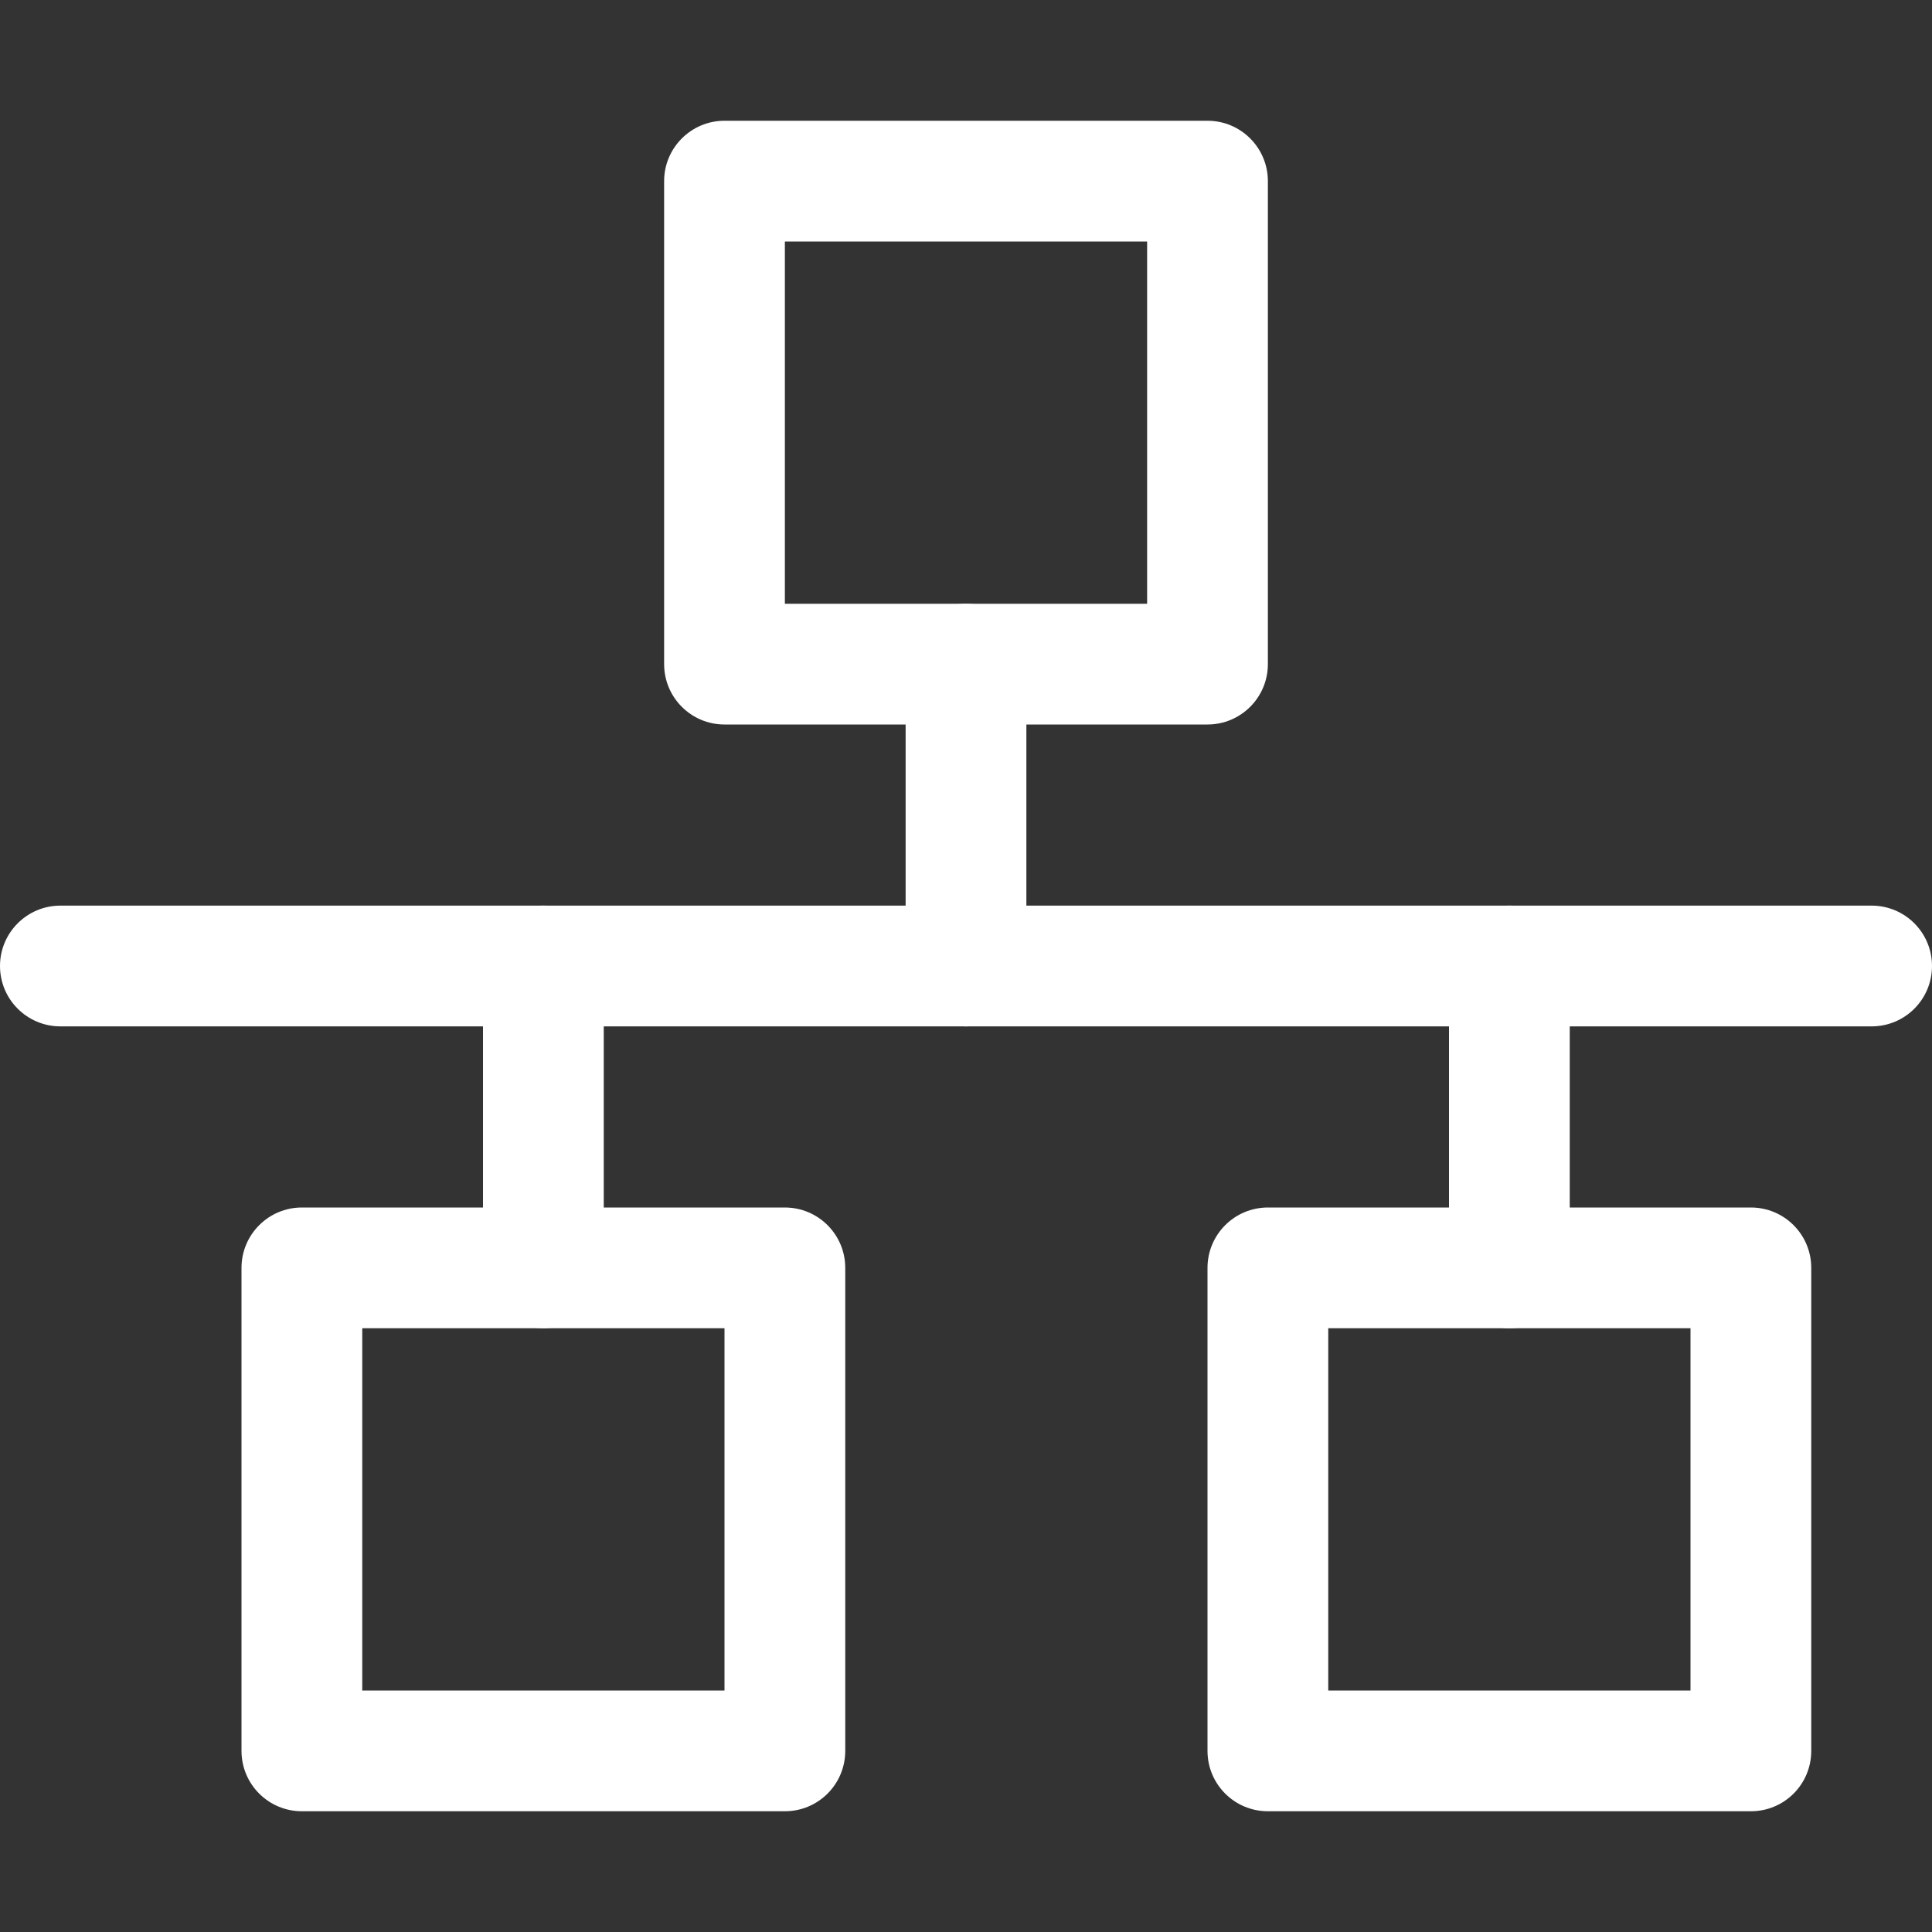
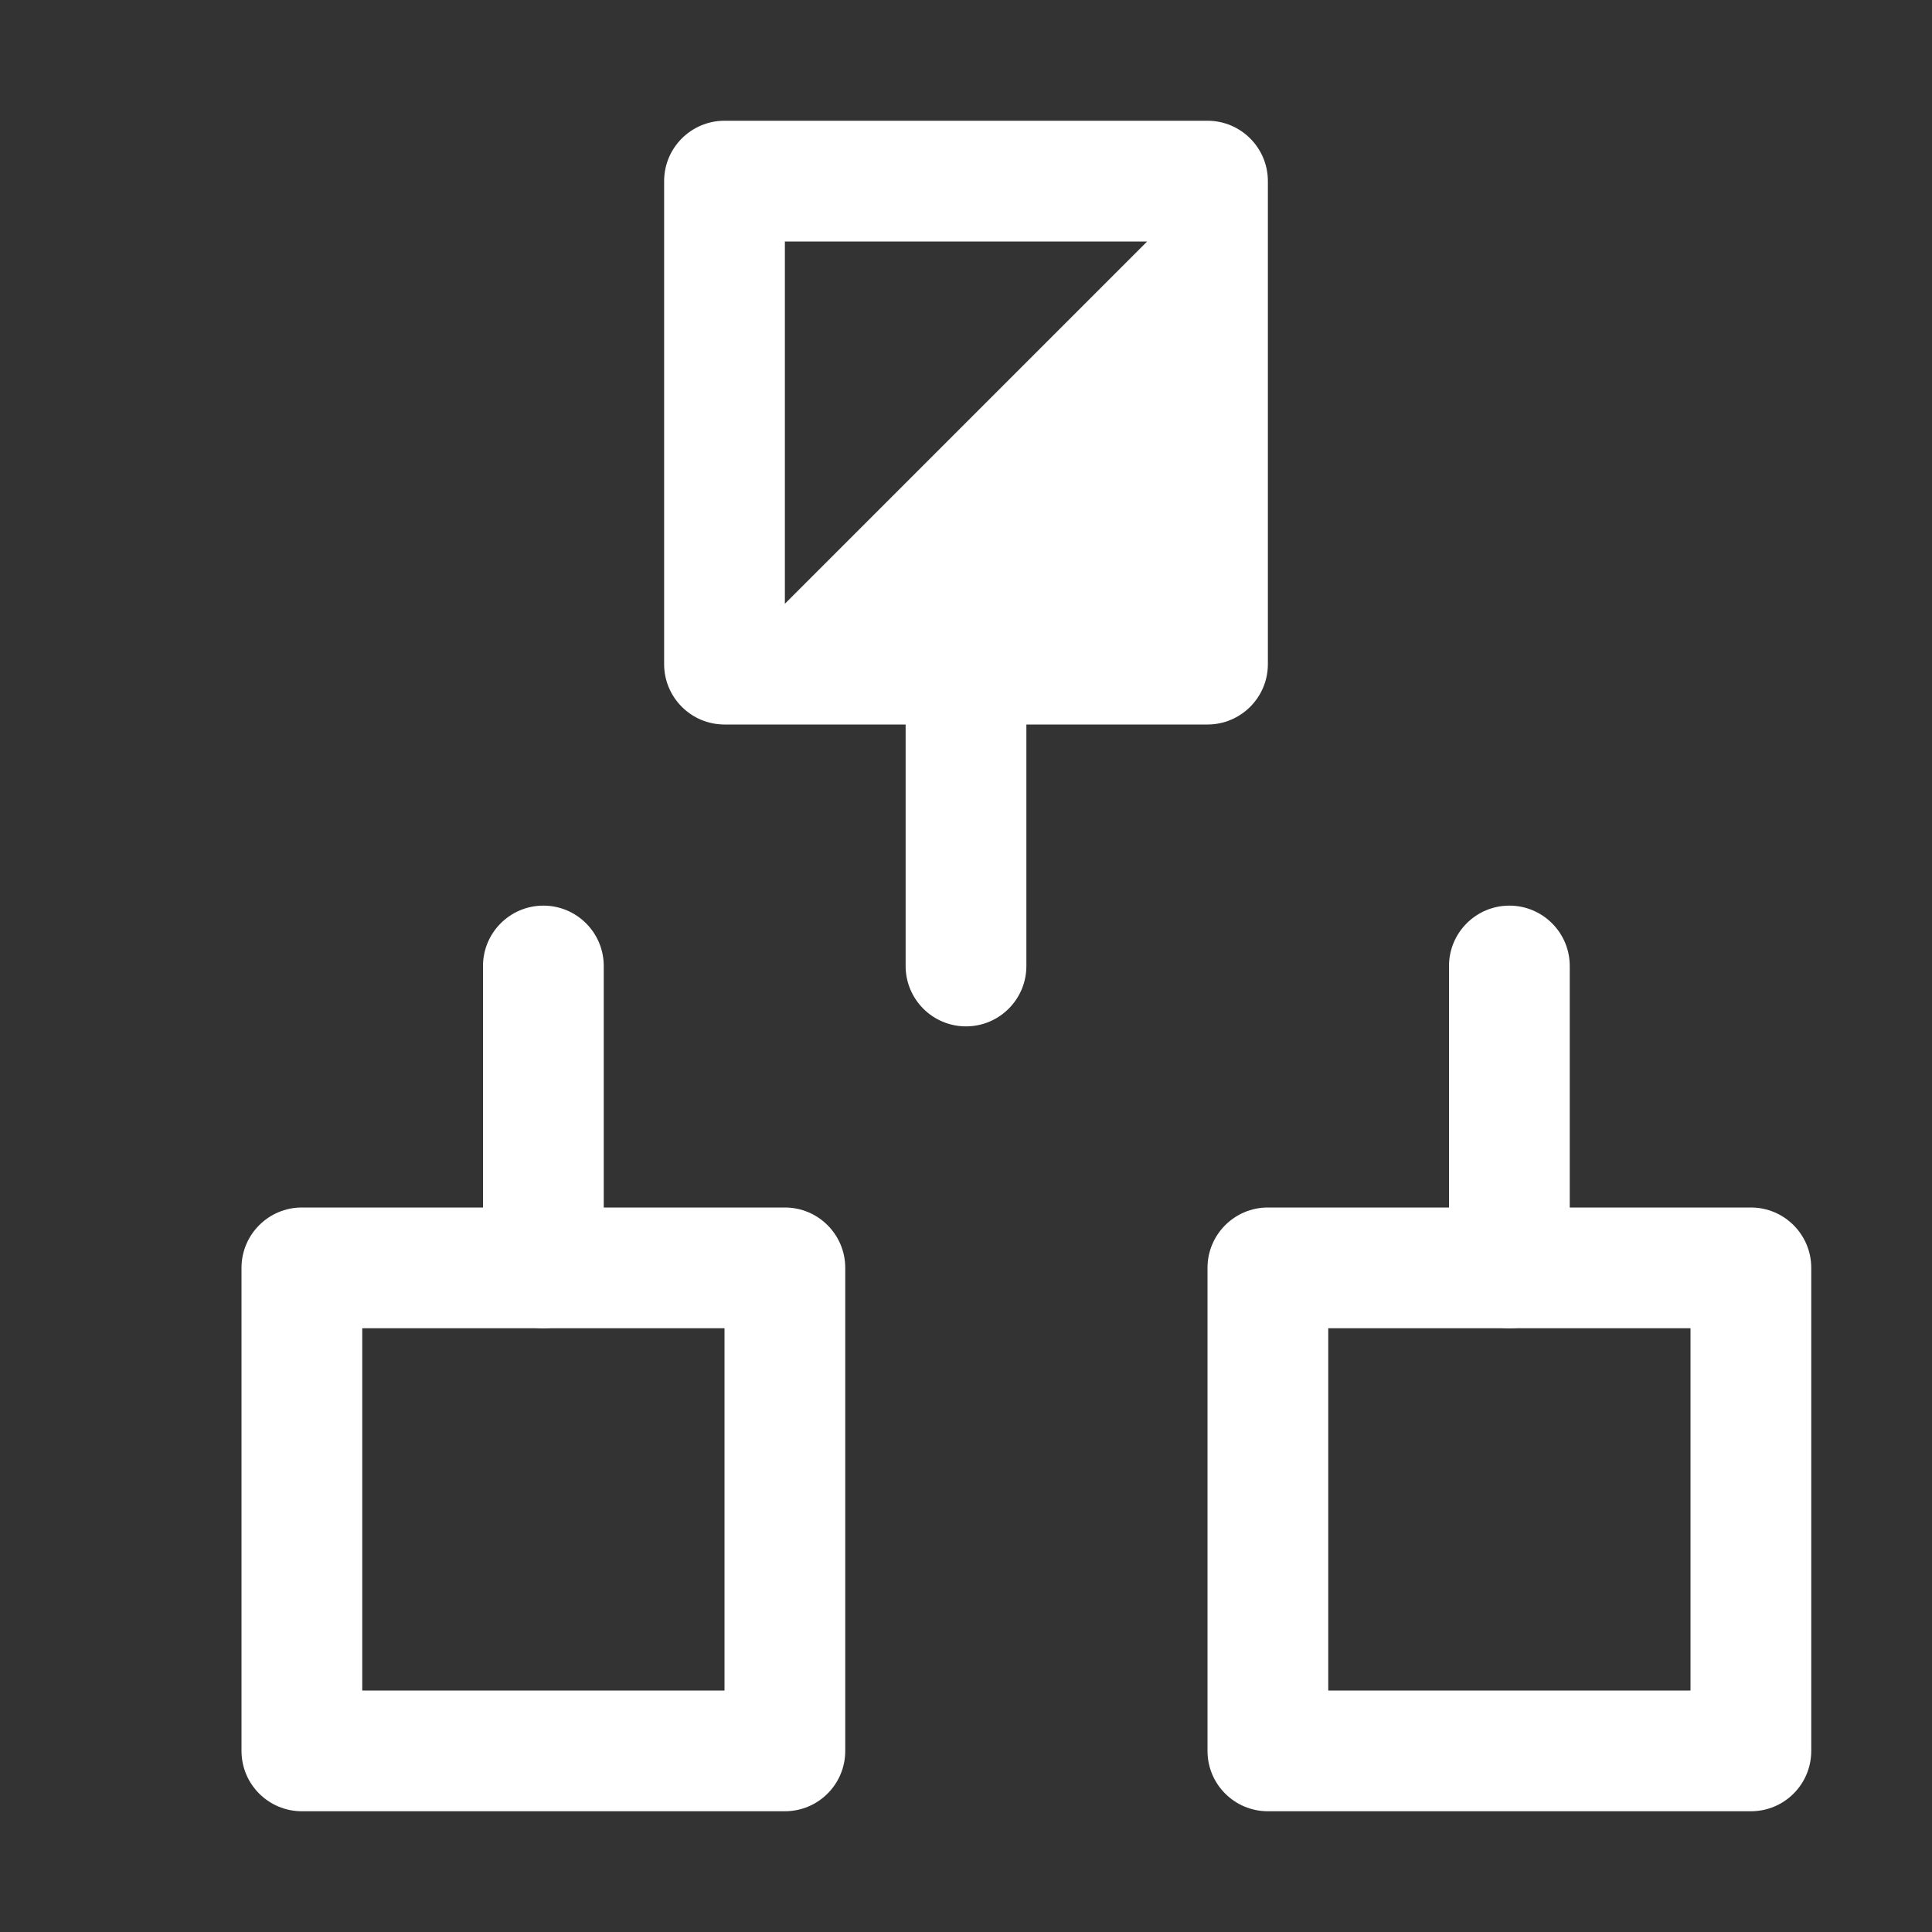
<svg xmlns="http://www.w3.org/2000/svg" width="20" height="20" viewBox="0 0 20 20" fill="none">
  <rect x="0" y="0" width="20" height="20" fill="#333333" stroke="none" />
  <g clip-path="url(#clip0_3984_3982)">
-     <path d="M6.875 6.875L6.875 1.875C6.875 1.53 7.155 1.25 7.5 1.25L12.5 1.25C12.845 1.25 13.125 1.53 13.125 1.875L13.125 6.875C13.125 7.22 12.845 7.5 12.5 7.5L7.5 7.5C7.155 7.5 6.875 7.22 6.875 6.875ZM8.125 2.5L8.125 6.25L11.875 6.25L11.875 2.5L8.125 2.5Z" fill="white" />
+     <path d="M6.875 6.875L6.875 1.875C6.875 1.53 7.155 1.25 7.5 1.25L12.5 1.25C12.845 1.25 13.125 1.53 13.125 1.875L13.125 6.875C13.125 7.22 12.845 7.5 12.5 7.5L7.5 7.5C7.155 7.5 6.875 7.22 6.875 6.875ZM8.125 2.5L8.125 6.25L11.875 2.5L8.125 2.5Z" fill="white" />
    <path d="M2.5 18.125L2.5 13.125C2.5 12.78 2.78 12.5 3.125 12.5L8.125 12.5C8.47 12.5 8.75 12.78 8.75 13.125L8.75 18.125C8.75 18.471 8.47 18.75 8.125 18.75L3.125 18.75C2.78 18.75 2.5 18.471 2.5 18.125ZM3.75 13.75L3.75 17.5L7.5 17.5L7.5 13.75L3.75 13.75Z" fill="white" />
    <path d="M12.5 18.125L12.5 13.125C12.5 12.78 12.78 12.5 13.125 12.5L18.125 12.5C18.471 12.5 18.75 12.78 18.75 13.125L18.75 18.125C18.75 18.471 18.471 18.75 18.125 18.75L13.125 18.75C12.78 18.75 12.5 18.471 12.5 18.125ZM13.75 13.75L13.75 17.5L17.5 17.5L17.5 13.75L13.75 13.75Z" fill="white" />
-     <path d="M-2.73196e-08 10C-1.22191e-08 9.655 0.28 9.375 0.625 9.375L19.375 9.375C19.721 9.375 20 9.655 20 10C20 10.345 19.721 10.625 19.375 10.625L0.625 10.625C0.28 10.625 -4.24201e-08 10.345 -2.73196e-08 10Z" fill="white" />
    <path d="M9.375 10L9.375 6.875C9.375 6.53 9.655 6.25 10 6.25C10.345 6.25 10.625 6.53 10.625 6.875L10.625 10C10.625 10.345 10.345 10.625 10 10.625C9.655 10.625 9.375 10.345 9.375 10Z" fill="white" />
    <path d="M15 13.125L15 10C15 9.655 15.28 9.375 15.625 9.375C15.97 9.375 16.25 9.655 16.25 10L16.25 13.125C16.25 13.47 15.97 13.75 15.625 13.75C15.28 13.75 15 13.47 15 13.125Z" fill="white" />
    <path d="M5 13.125L5 10C5 9.655 5.28 9.375 5.625 9.375C5.97 9.375 6.25 9.655 6.25 10L6.25 13.125C6.25 13.47 5.97 13.75 5.625 13.75C5.28 13.75 5 13.47 5 13.125Z" fill="white" />
  </g>
  <defs>
    <clipPath id="clip0_3984_3982">
      <rect width="20" height="20" fill="white" />
    </clipPath>
  </defs>
</svg>